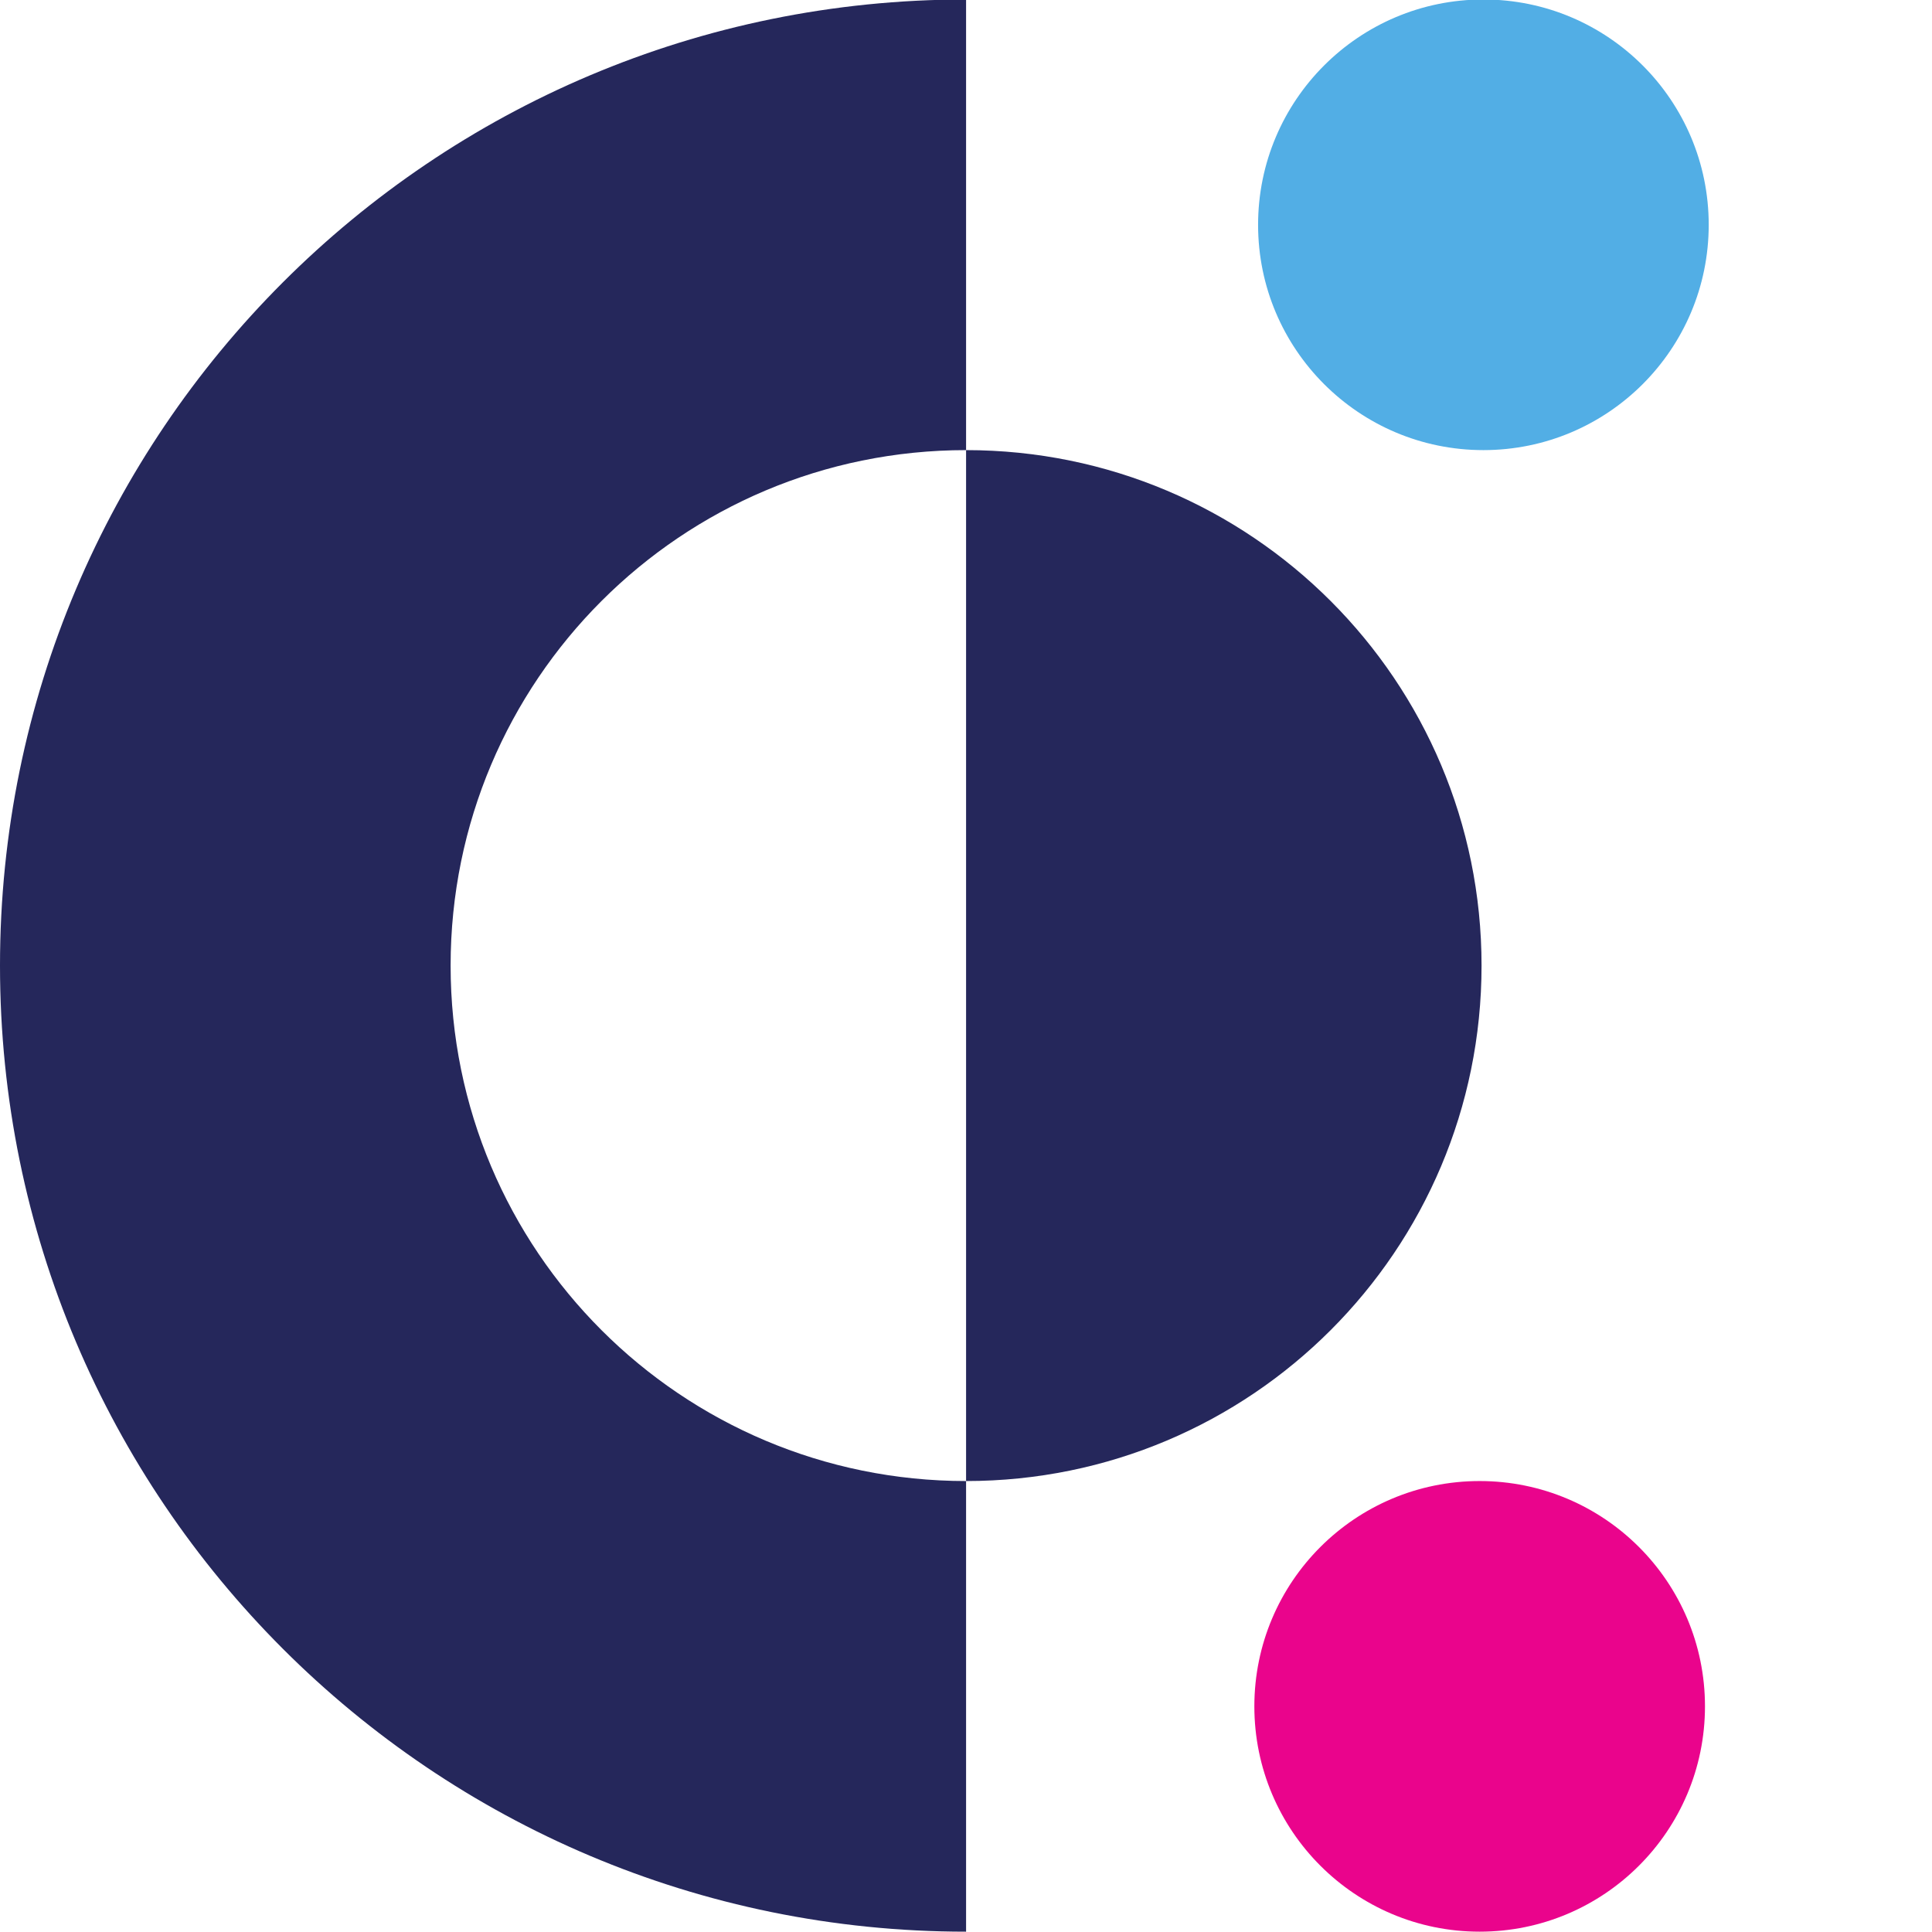
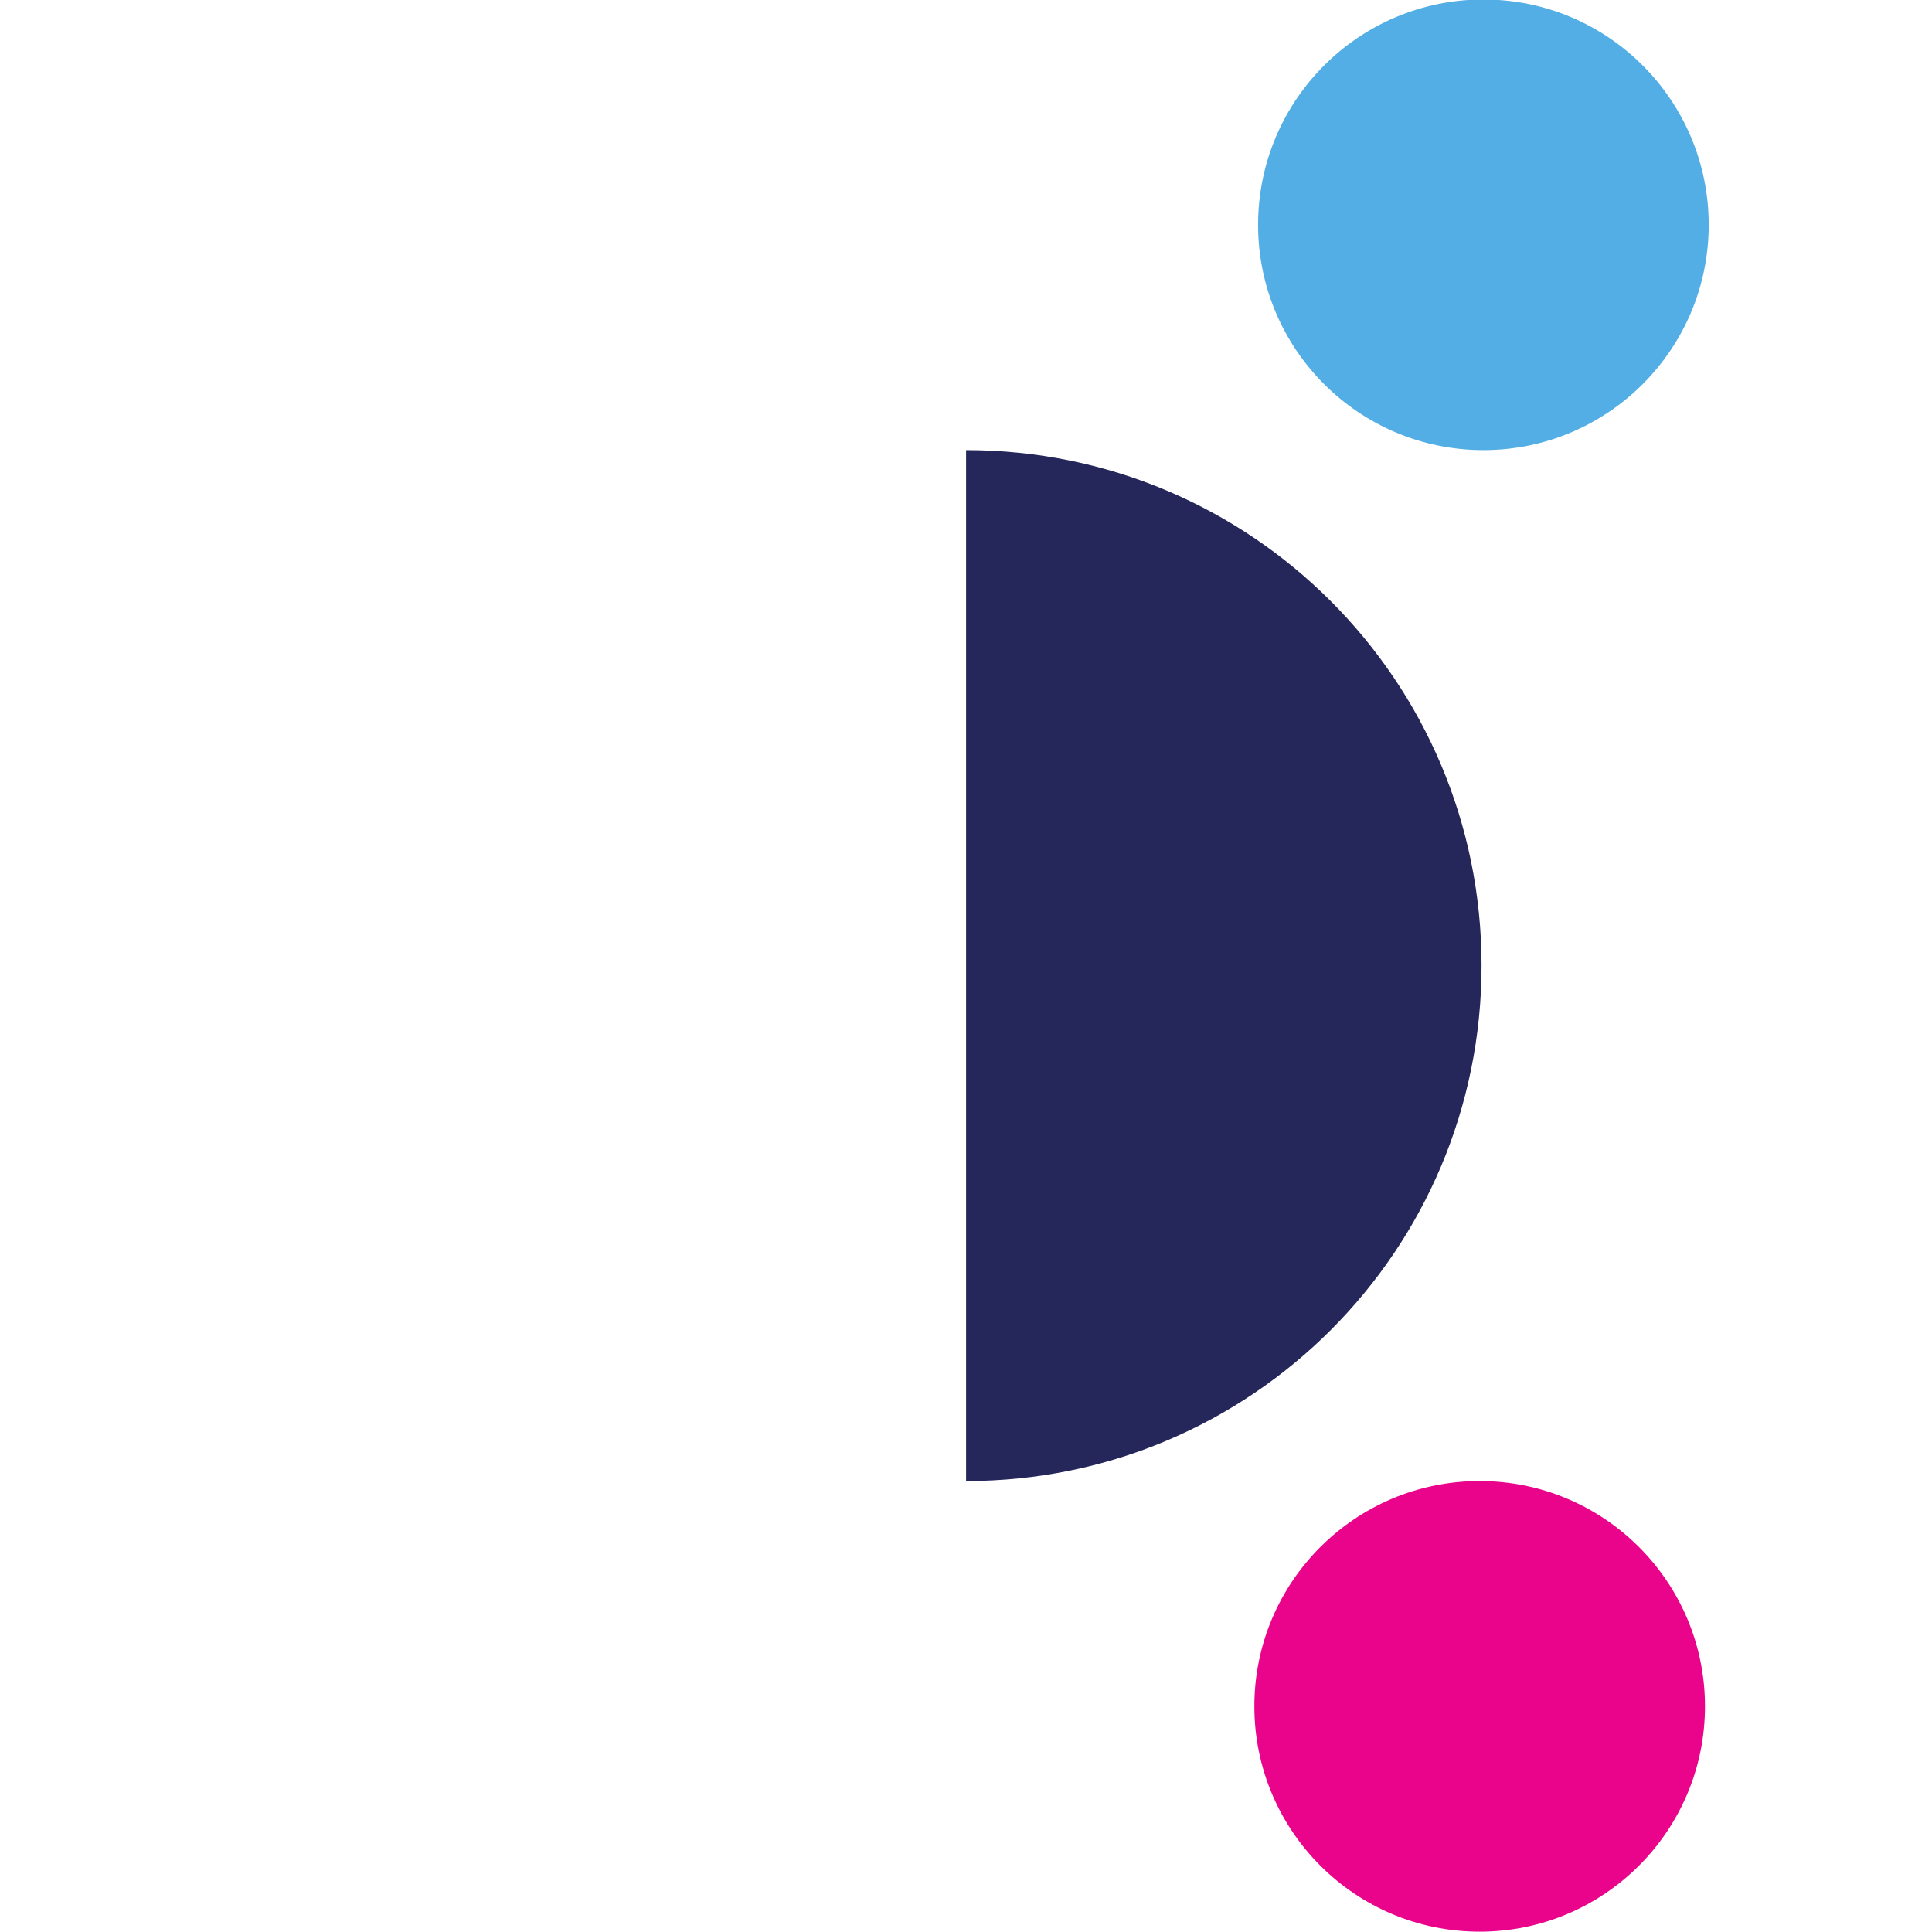
<svg xmlns="http://www.w3.org/2000/svg" xmlns:ns1="http://www.inkscape.org/namespaces/inkscape" xmlns:ns2="http://sodipodi.sourceforge.net/DTD/sodipodi-0.dtd" ns1:version="1.0 (4035a4f, 2020-05-01)" ns2:docname="Covalent-CQT-Coin-Icon-Color-256x256.svg" viewBox="0 0 256 256" height="256" width="256" xml:space="preserve" id="svg833" version="1.1">
  <defs id="defs837" />
  <ns2:namedview ns1:current-layer="g841" ns1:window-maximized="1" ns1:window-y="0" ns1:window-x="0" ns1:cy="178.99529" ns1:cx="43.425948" ns1:zoom="1.0841076" showgrid="false" id="namedview835" ns1:window-height="878" ns1:window-width="1440" ns1:pageshadow="2" ns1:pageopacity="0" guidetolerance="10" gridtolerance="10" objecttolerance="10" borderopacity="1" bordercolor="#666666" pagecolor="#ffffff" />
  <g transform="matrix(1.333,0,0,-1.333,0,81.293)" ns1:label="ink_ext_XXXXXX" ns1:groupmode="layer" id="g841">
    <g transform="matrix(0.315,0,0,0.315,0,-131.029)" id="g843">
-       <path id="path845" style="fill:#25275b;fill-opacity:1;fill-rule:nonzero;stroke:none" d="M 304.863,467.527 V 609.73 C 136.414,609.73 0,473.313 0,304.867 0,136.414 136.414,-0.004 304.863,-0.004 V 142.199 c -89.91,0 -162.664,72.754 -162.664,162.668 0,89.906 72.754,162.66 162.664,162.66" />
      <path id="path847" style="fill:#52aee5;fill-opacity:1;fill-rule:nonzero;stroke:none" d="m 468.117,467.527 c -39.269,0 -71.105,31.832 -71.105,71.098 0,39.27 31.836,71.105 71.105,71.105 39.266,0 71.098,-31.835 71.098,-71.105 0,-39.266 -31.832,-71.098 -71.098,-71.098" />
      <path id="path849" style="fill:#ea048c;fill-opacity:1;fill-rule:nonzero;stroke:none" d="m 466.93,-0.004 c -39.266,0 -71.098,31.836 -71.098,71.106 0,39.265 31.832,71.097 71.098,71.097 39.269,0 71.105,-31.832 71.105,-71.097 0,-39.27 -31.836,-71.106 -71.105,-71.106" />
      <path id="path851" style="fill:#25275b;fill-opacity:1;fill-rule:nonzero;stroke:none" d="m 467.527,304.867 c 0,-89.914 -72.754,-162.668 -162.664,-162.668 v 325.328 c 89.91,0 162.664,-72.754 162.664,-162.66" />
    </g>
  </g>
</svg>